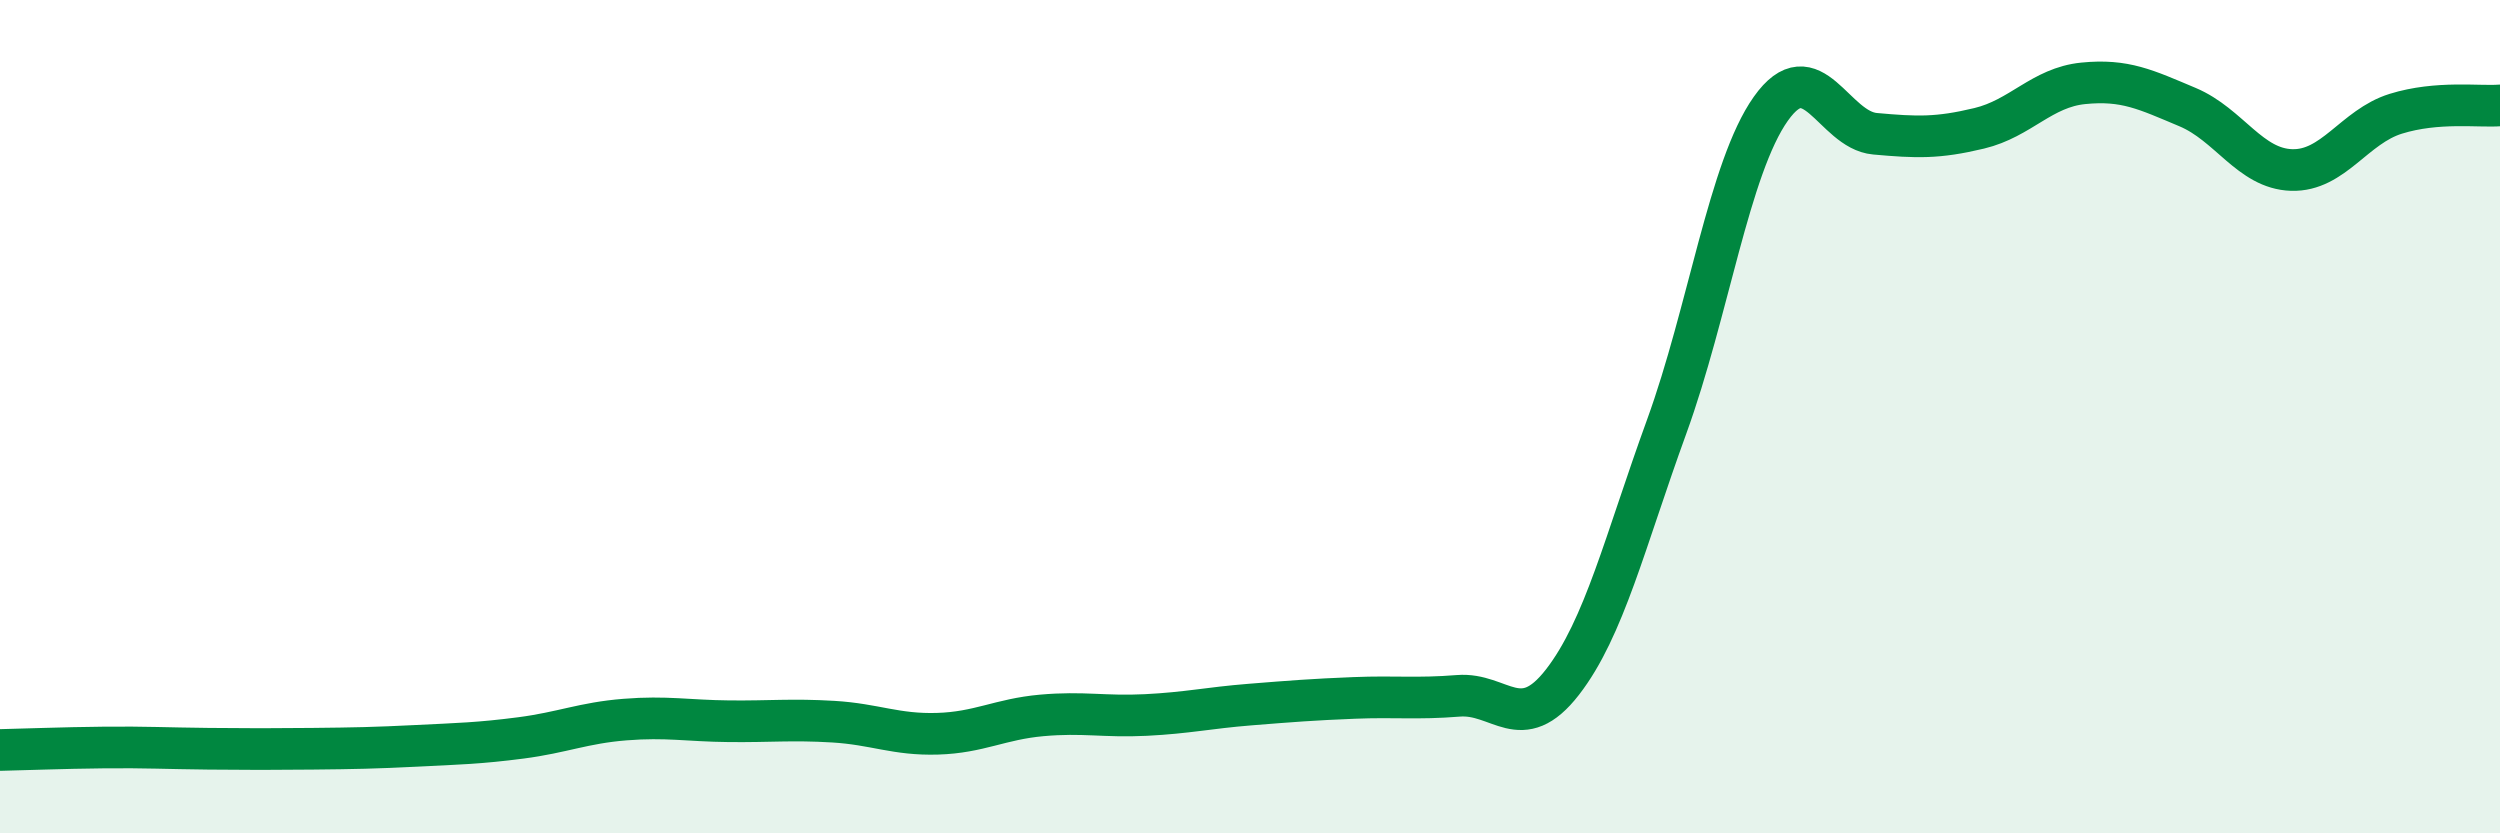
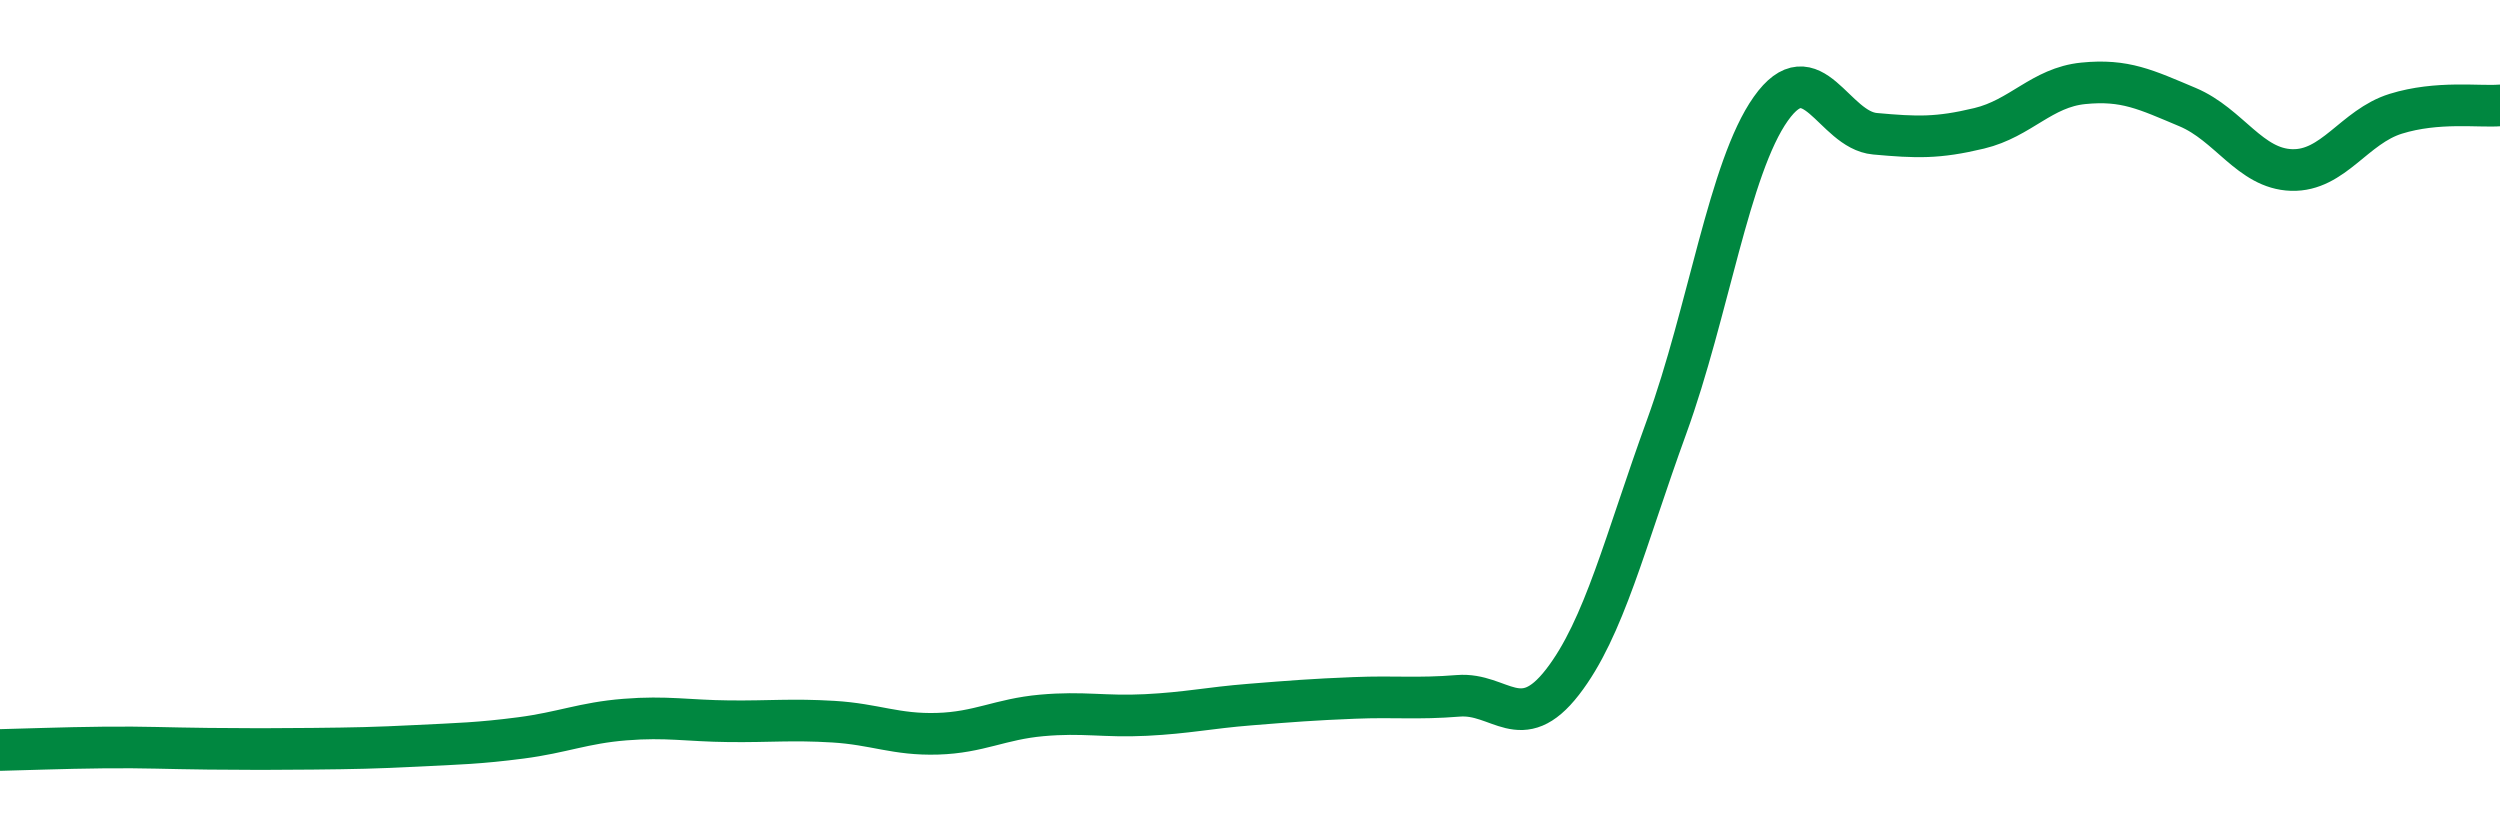
<svg xmlns="http://www.w3.org/2000/svg" width="60" height="20" viewBox="0 0 60 20">
-   <path d="M 0,18 C 0.5,17.99 1.5,17.95 2.5,17.94 C 3.5,17.93 4,17.96 5,17.97 C 6,17.98 6.5,17.98 7.5,17.97 C 8.5,17.96 9,17.95 10,17.9 C 11,17.85 11.5,17.84 12.5,17.71 C 13.5,17.58 14,17.35 15,17.27 C 16,17.19 16.5,17.3 17.5,17.31 C 18.5,17.32 19,17.26 20,17.32 C 21,17.38 21.5,17.64 22.5,17.61 C 23.5,17.58 24,17.26 25,17.17 C 26,17.08 26.5,17.21 27.5,17.16 C 28.5,17.11 29,16.99 30,16.91 C 31,16.83 31.5,16.79 32.5,16.75 C 33.5,16.71 34,16.78 35,16.7 C 36,16.62 36.5,17.66 37.5,16.37 C 38.5,15.08 39,12.99 40,10.24 C 41,7.49 41.5,4.02 42.5,2.61 C 43.5,1.2 44,3.12 45,3.21 C 46,3.3 46.5,3.32 47.5,3.08 C 48.5,2.84 49,2.1 50,2 C 51,1.9 51.5,2.15 52.5,2.57 C 53.5,2.99 54,4.05 55,4.08 C 56,4.11 56.5,3.04 57.5,2.73 C 58.5,2.42 59.5,2.57 60,2.53L60 20L0 20Z" fill="#008740" opacity="0.1" stroke-linecap="round" stroke-linejoin="round" />
  <path d="M 0,18 C 0.5,17.99 1.5,17.95 2.5,17.94 C 3.5,17.93 4,17.96 5,17.97 C 6,17.98 6.5,17.98 7.5,17.97 C 8.5,17.96 9,17.95 10,17.9 C 11,17.85 11.5,17.84 12.5,17.71 C 13.5,17.58 14,17.35 15,17.27 C 16,17.19 16.5,17.3 17.5,17.31 C 18.5,17.32 19,17.26 20,17.32 C 21,17.38 21.5,17.64 22.5,17.61 C 23.5,17.58 24,17.26 25,17.17 C 26,17.08 26.5,17.21 27.5,17.16 C 28.5,17.11 29,16.99 30,16.91 C 31,16.83 31.5,16.79 32.5,16.75 C 33.5,16.71 34,16.78 35,16.7 C 36,16.62 36.5,17.66 37.5,16.37 C 38.5,15.08 39,12.99 40,10.24 C 41,7.49 41.5,4.02 42.5,2.61 C 43.5,1.2 44,3.12 45,3.21 C 46,3.3 46.5,3.32 47.5,3.08 C 48.5,2.84 49,2.1 50,2 C 51,1.9 51.5,2.15 52.5,2.57 C 53.5,2.99 54,4.05 55,4.08 C 56,4.11 56.5,3.04 57.5,2.73 C 58.5,2.42 59.5,2.57 60,2.53" stroke="#008740" stroke-width="1" fill="none" stroke-linecap="round" stroke-linejoin="round" />
</svg>